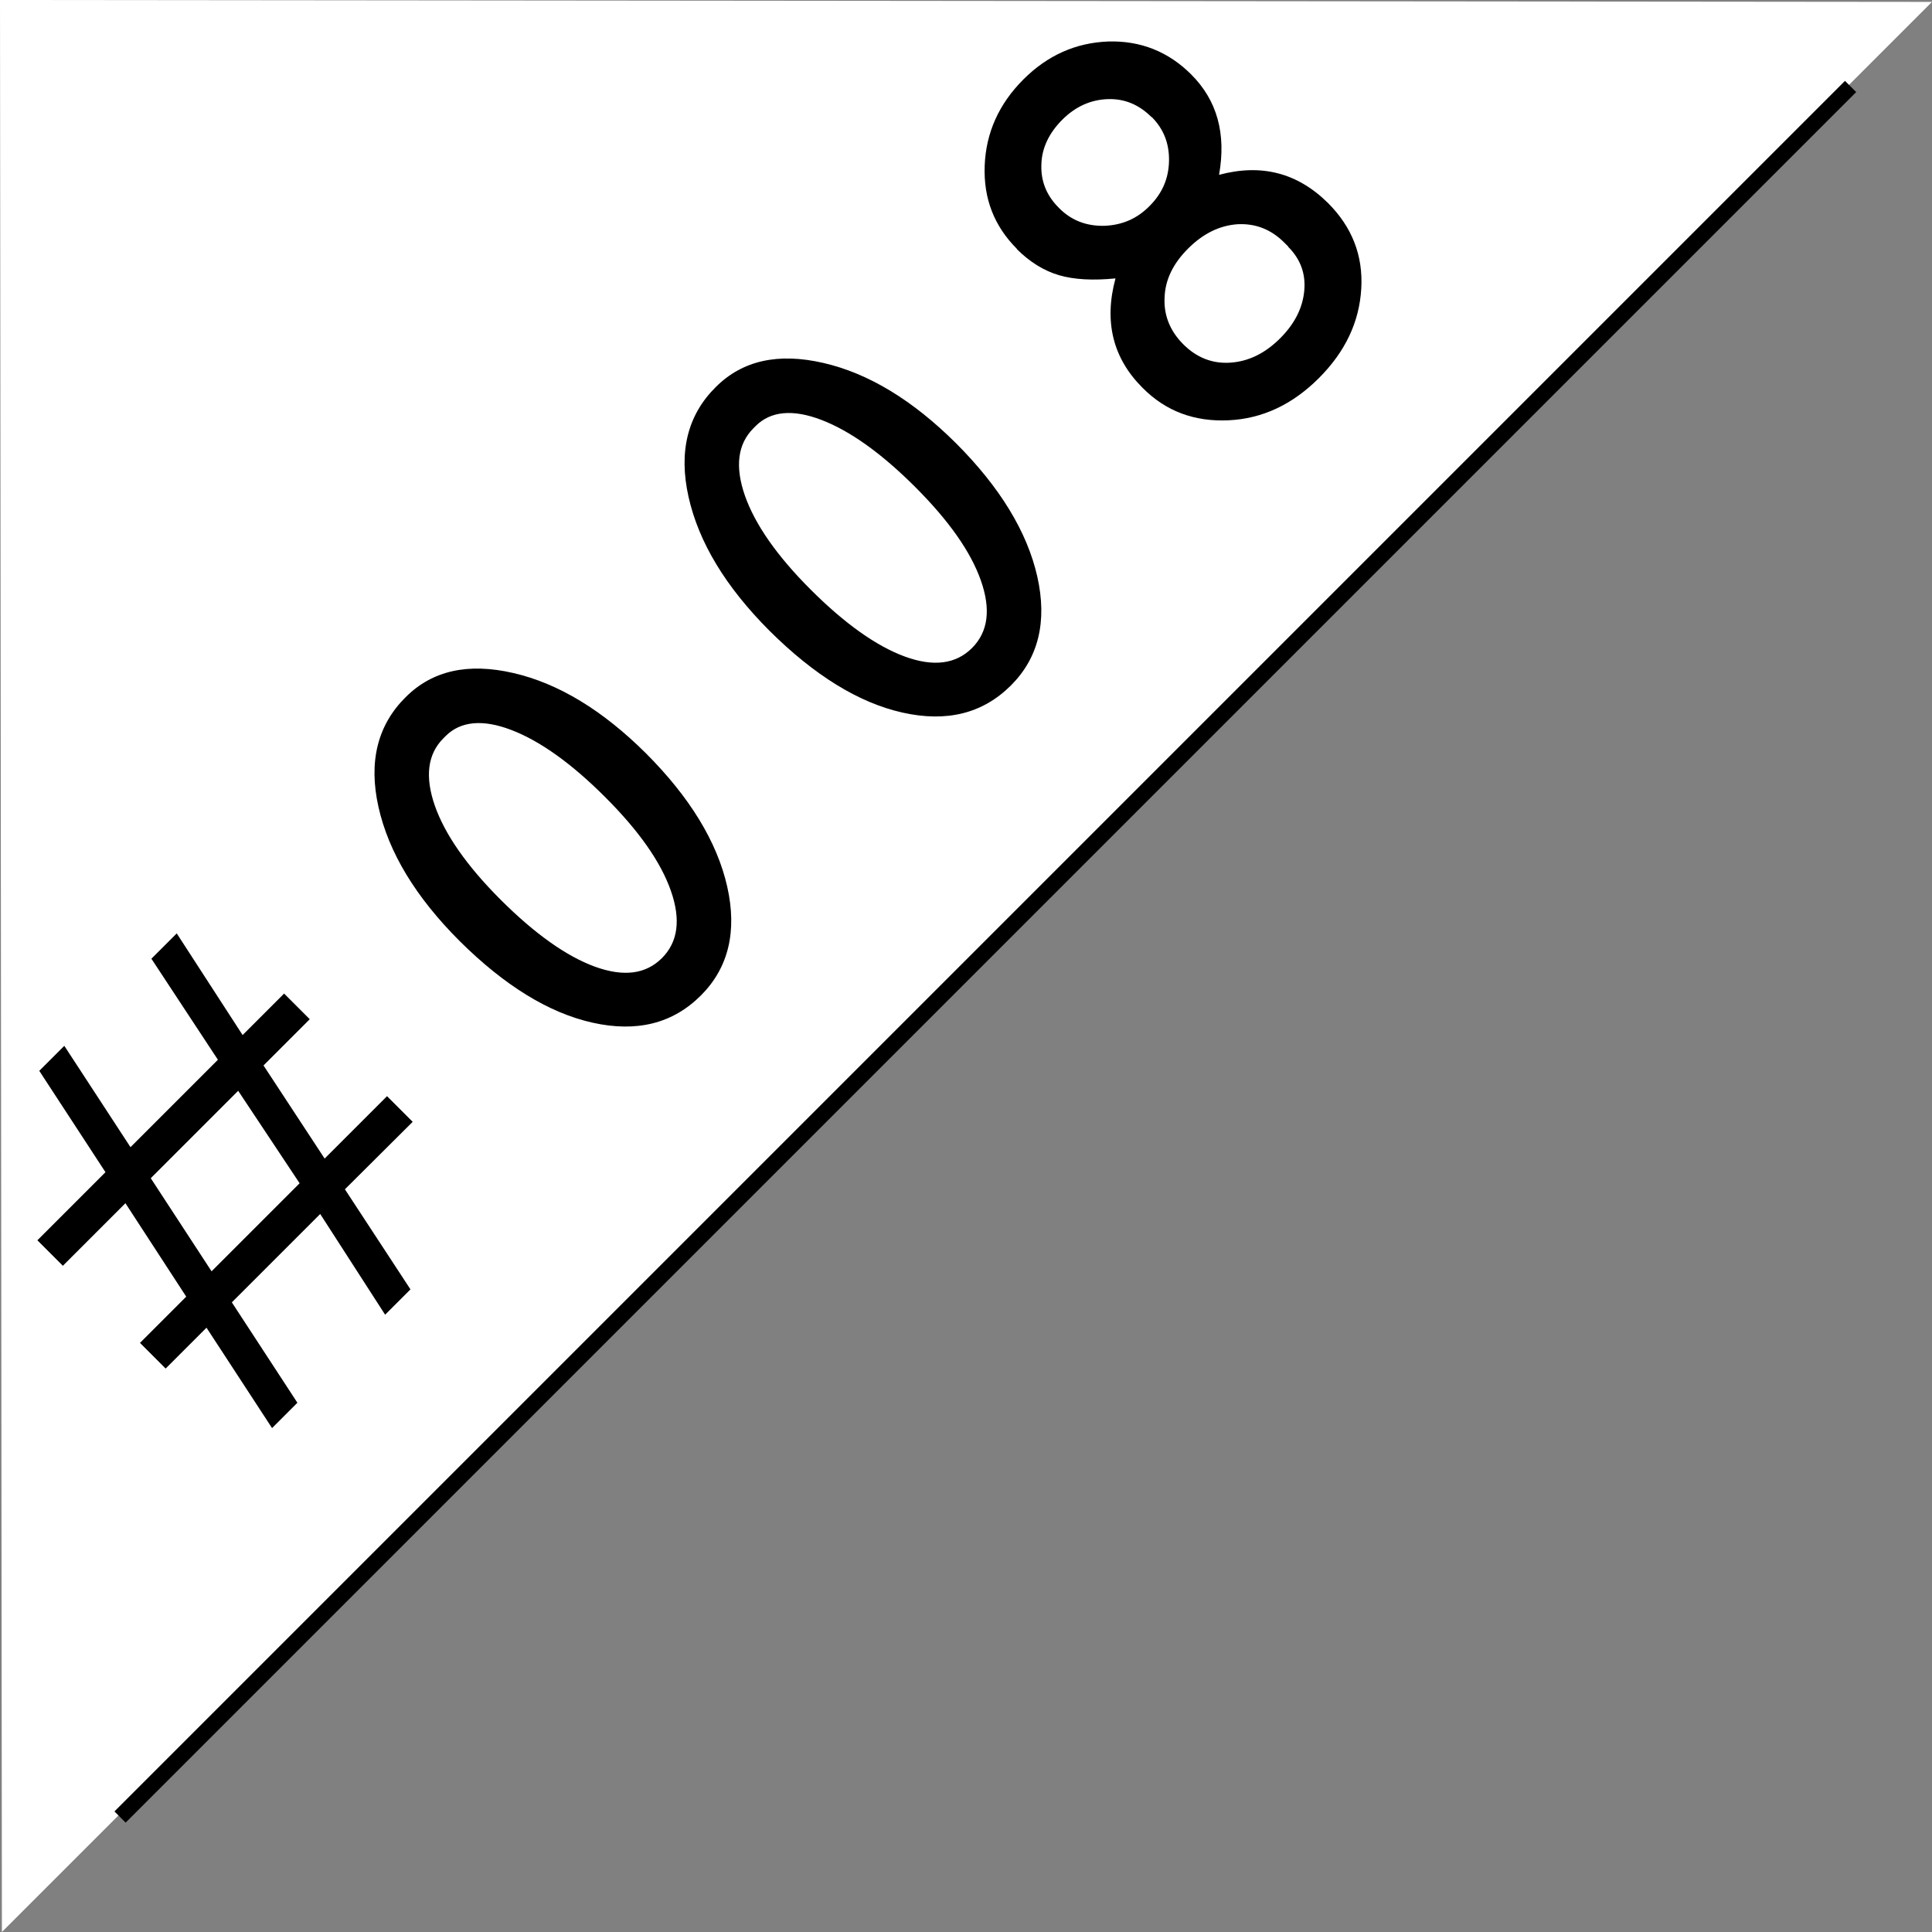
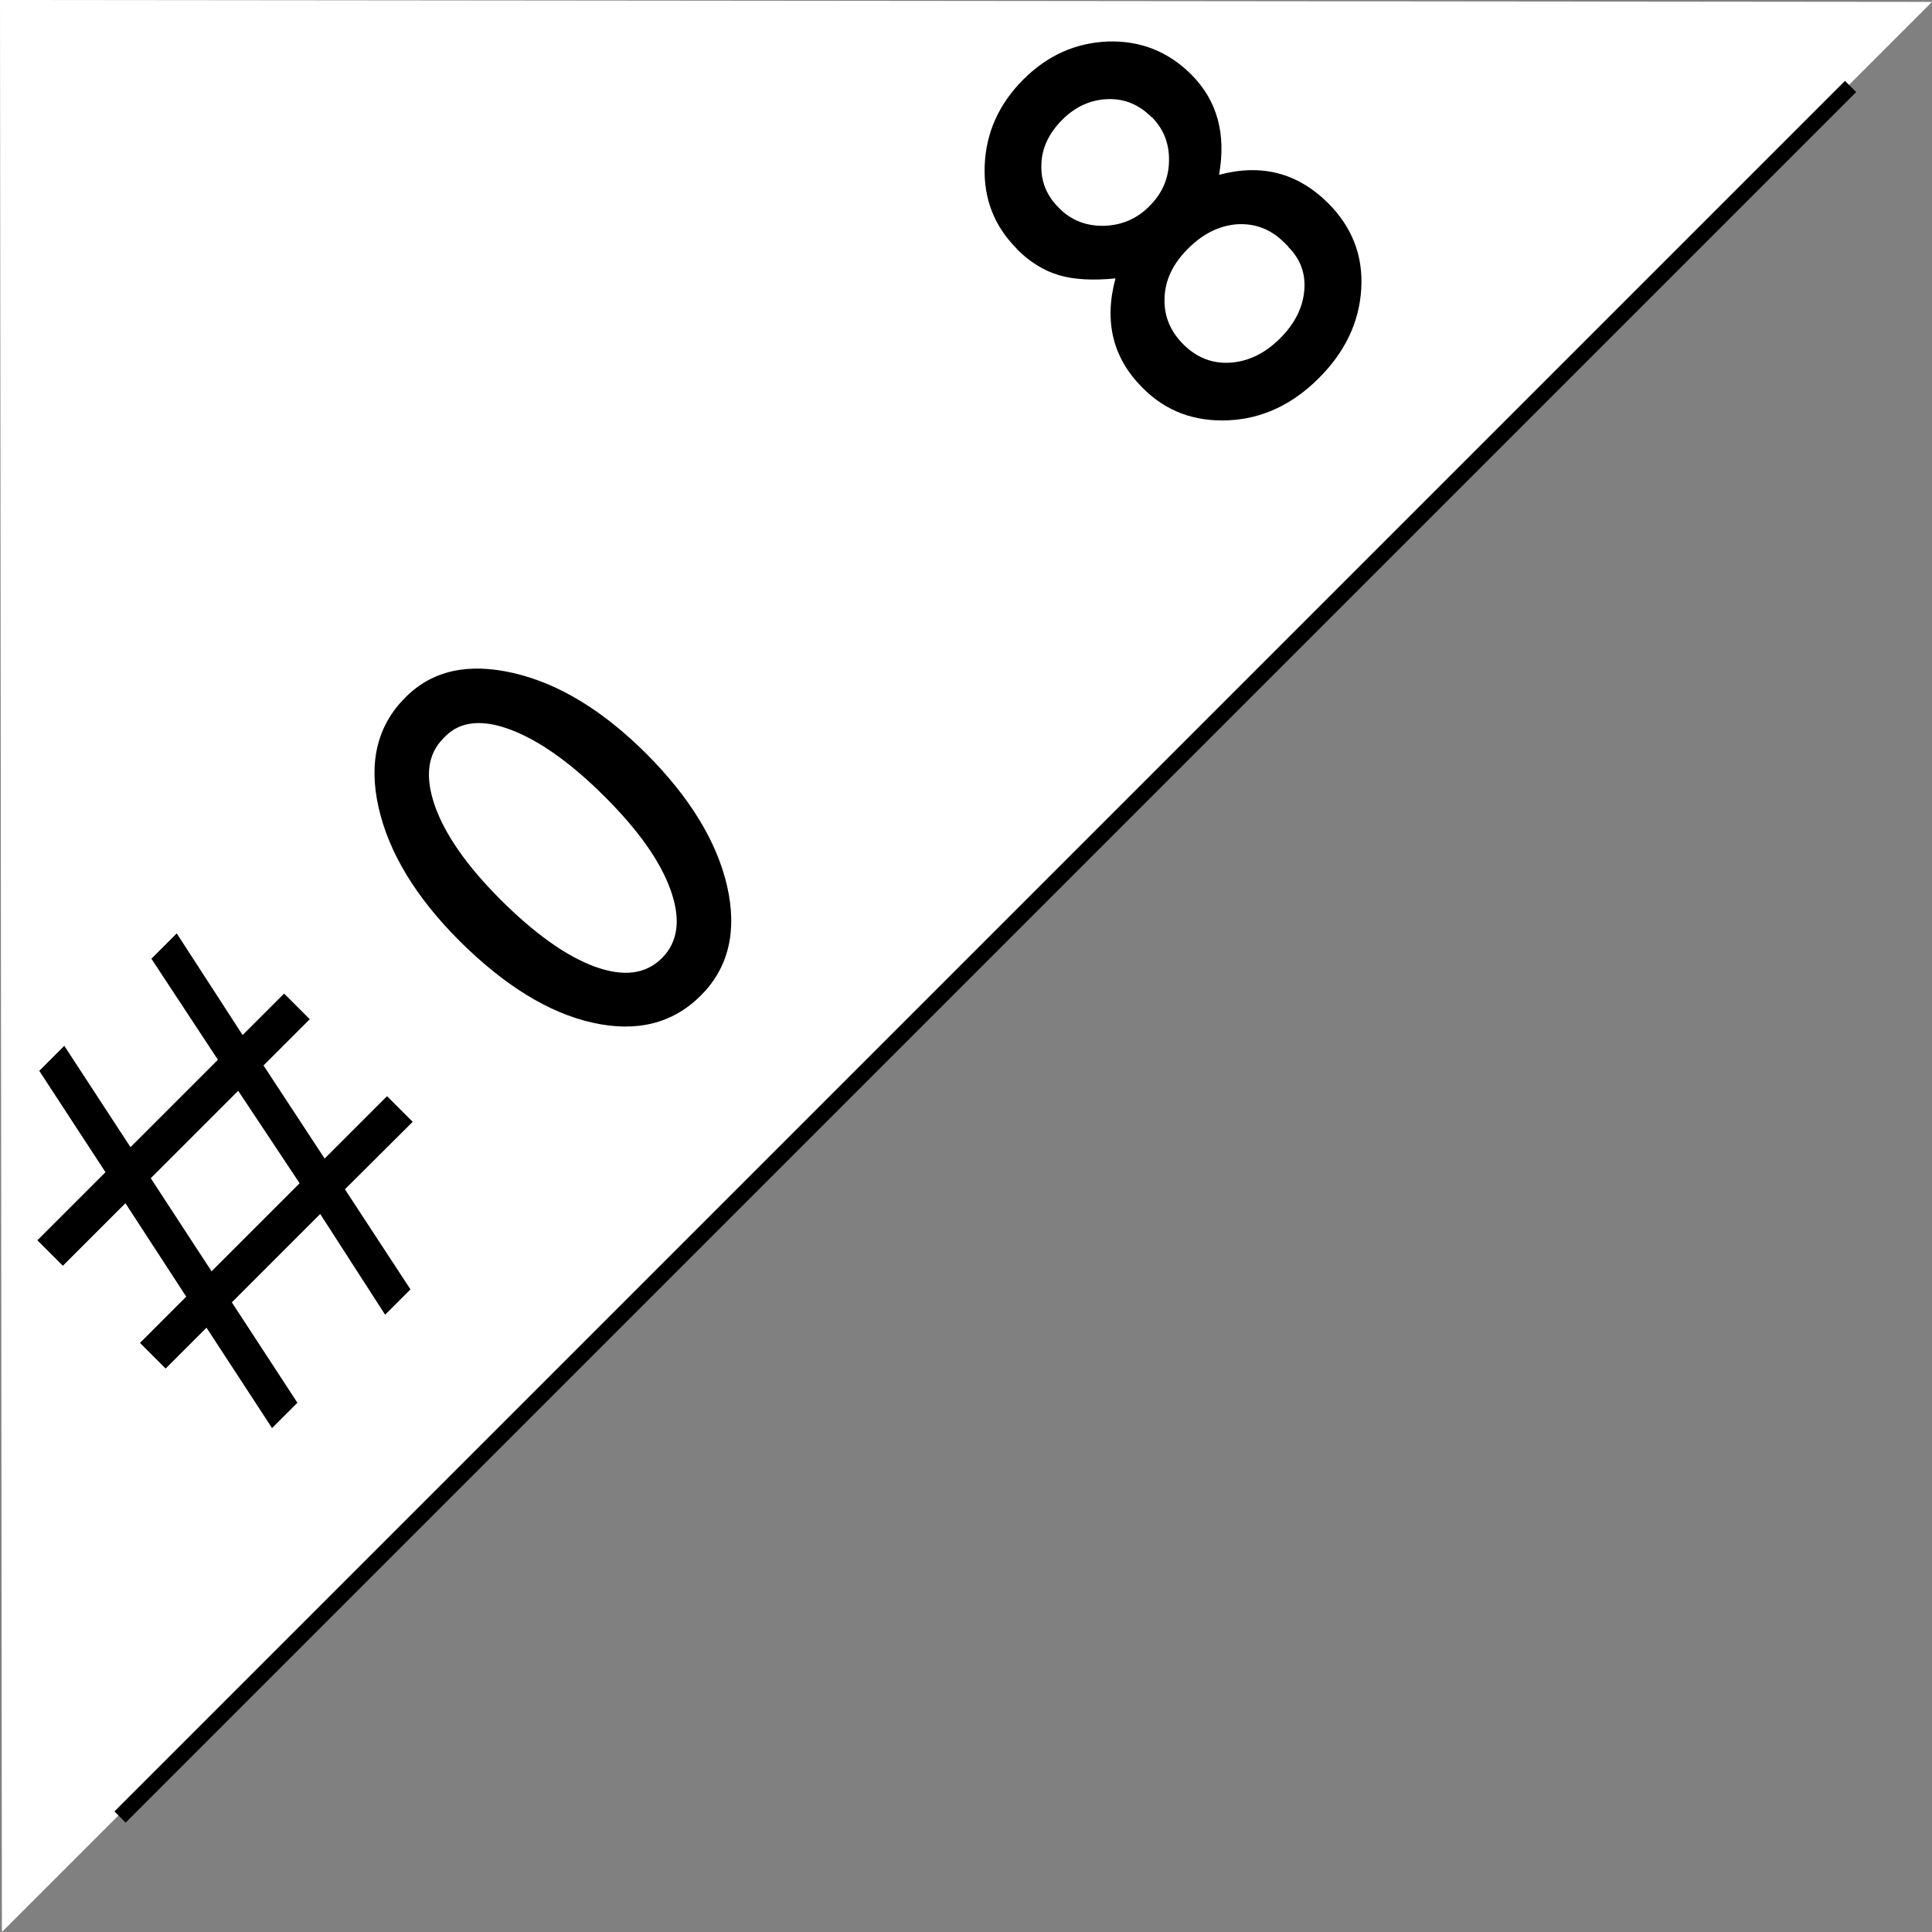
<svg xmlns="http://www.w3.org/2000/svg" id="_イヤー_2" viewBox="0 0 61 61">
  <rect x="0" y="0" width="61" height="61" fill="#808080" stroke="none" />
  <defs>
    <style>.cls-1{fill:#fff;}.cls-2{fill:none;stroke:#000;stroke-width:.5px;}</style>
  </defs>
  <g id="SP_Default__375px__Outline">
    <g id="_のコピー_2">
      <g>
        <path class="cls-1" d="M61,.06L0,0,.06,61,61,.06Z" />
        <g>
          <line class="cls-2" x1="3.79" y1="57.37" x2="58.43" y2="2.73" />
          <g>
            <path d="M1.99,39.97l-.81-.81,2.15-2.15-2.09-3.2,.79-.79,2.09,3.2,2.76-2.76-2.1-3.19,.8-.8,2.08,3.21,1.31-1.31,.81,.81-1.46,1.46,1.93,2.94,1.97-1.97,.81,.81-2.14,2.13,2.07,3.16-.8,.8-2.05-3.18-2.79,2.79,2.07,3.17-.8,.8-2.07-3.17-1.29,1.29-.81-.81,1.46-1.46-1.92-2.95-1.98,1.98Zm5.53-5.53l-2.76,2.76,1.92,2.94,2.78-2.78-1.94-2.92Z" />
            <path d="M12.81,22.01c.84-.84,1.97-1.09,3.4-.76,1.43,.33,2.82,1.18,4.18,2.53,1.39,1.39,2.25,2.8,2.57,4.21,.32,1.42,.04,2.57-.83,3.44-.89,.89-2.03,1.17-3.42,.86-1.39-.31-2.79-1.18-4.2-2.58-1.39-1.39-2.24-2.8-2.56-4.23-.32-1.43-.03-2.59,.86-3.47Zm1.26,1.23l-.07,.07c-.5,.5-.59,1.21-.27,2.13,.32,.91,1.01,1.9,2.07,2.96,1.08,1.08,2.08,1.79,2.98,2.12,.91,.33,1.61,.24,2.12-.27s.6-1.22,.28-2.13c-.32-.91-1.01-1.89-2.07-2.95-1.06-1.06-2.05-1.77-2.96-2.12-.91-.35-1.61-.28-2.08,.19Z" />
-             <path d="M22.6,12.22c.84-.84,1.97-1.09,3.4-.76,1.43,.33,2.82,1.18,4.18,2.53,1.39,1.39,2.25,2.8,2.57,4.21,.32,1.42,.04,2.57-.83,3.44-.89,.89-2.03,1.17-3.42,.86-1.39-.31-2.79-1.18-4.2-2.58-1.39-1.39-2.24-2.8-2.56-4.23-.32-1.43-.03-2.59,.86-3.47Zm1.26,1.23l-.07,.07c-.5,.5-.59,1.21-.27,2.13,.32,.91,1.01,1.9,2.07,2.96,1.08,1.08,2.08,1.79,2.98,2.12s1.61,.24,2.12-.27c.51-.51,.6-1.22,.28-2.13-.32-.91-1.01-1.89-2.07-2.95-1.06-1.06-2.05-1.77-2.96-2.12s-1.61-.28-2.08,.19Z" />
            <path d="M32.11,7.86c-.72-.72-1.06-1.59-1.02-2.63,.04-1.04,.45-1.95,1.22-2.72,.77-.77,1.66-1.16,2.68-1.2,1.02-.03,1.9,.32,2.62,1.04,.82,.82,1.11,1.87,.88,3.17,1.34-.36,2.48-.06,3.44,.89,.76,.76,1.11,1.66,1.05,2.7-.06,1.05-.5,1.99-1.34,2.83-.83,.83-1.78,1.28-2.85,1.33s-1.98-.28-2.72-1.03c-.93-.93-1.22-2.08-.85-3.45-.7,.07-1.3,.04-1.78-.1-.48-.14-.93-.42-1.34-.83Zm4.25-4.16c-.4-.4-.86-.59-1.39-.57-.53,.02-1.01,.23-1.43,.65-.42,.42-.65,.9-.66,1.42-.02,.53,.17,.99,.57,1.38,.38,.38,.85,.56,1.41,.55,.56-.02,1.04-.22,1.44-.63,.4-.4,.6-.87,.61-1.42,.01-.55-.17-1.01-.55-1.39Zm4.32,4.09l-.13-.13c-.42-.42-.91-.61-1.48-.58-.56,.04-1.08,.29-1.56,.77-.47,.47-.72,.98-.74,1.54-.03,.56,.17,1.06,.59,1.48,.42,.42,.92,.62,1.49,.58s1.09-.29,1.57-.77c.46-.46,.71-.96,.76-1.5,.05-.54-.12-1-.51-1.39Z" />
          </g>
        </g>
      </g>
    </g>
  </g>
</svg>